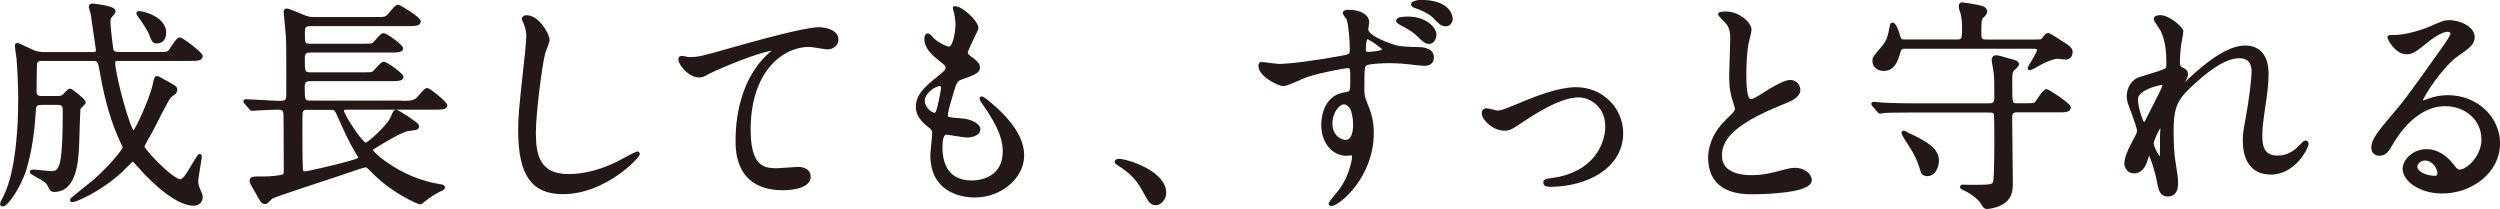
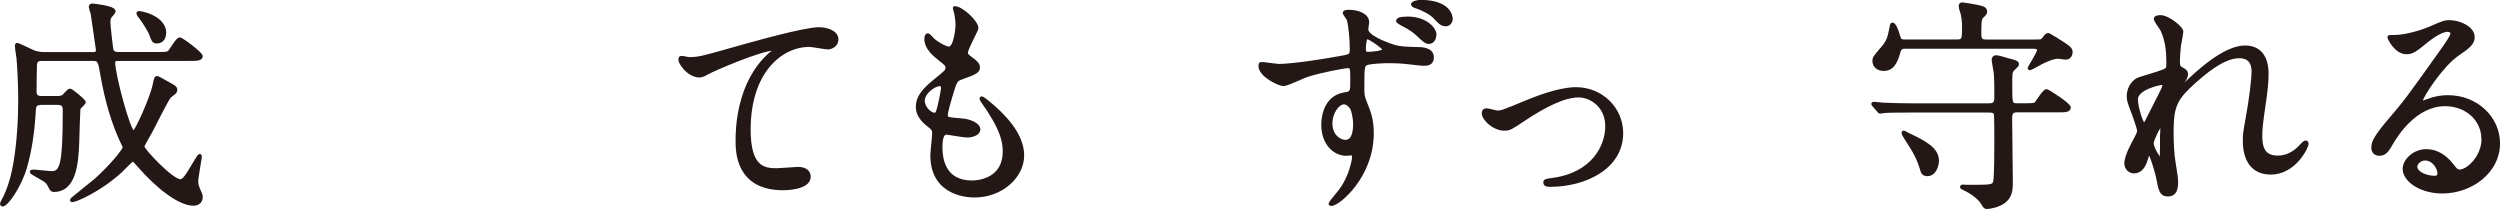
<svg xmlns="http://www.w3.org/2000/svg" id="_レイヤー_2" data-name="レイヤー 2" viewBox="0 0 299.82 25.07">
  <defs>
    <style>
      .cls-1 {
        fill: #231815;
        stroke: #231815;
        stroke-linecap: round;
        stroke-linejoin: round;
        stroke-width: .37px;
      }
    </style>
  </defs>
  <g id="LP">
    <g>
      <path class="cls-1" d="m4.85,12.41c-.46,0-.7.19-.73.7-.16,2.96-.54,5.12-1.08,7-.67,2.26-2.24,4.47-2.72,4.47-.05,0-.13-.03-.13-.11,0-.11.05-.22.11-.32.92-1.62,1.29-3.5,1.48-4.52.43-2.56.59-5.17.59-7.76,0-2.13-.16-4.39-.21-4.9-.03-.22-.19-1.24-.19-1.48,0-.05,0-.16.08-.16.16,0,1.78.81,2.13.94.27.08.73.16,1.02.16h5.98c.16,0,.51,0,.51-.43,0-.05-.59-4.12-.62-4.28-.03-.03-.24-.86-.24-.89,0-.16.08-.22.27-.22.03,0,2.58.24,2.58.75,0,.11-.32.48-.43.59-.16.22-.19.38-.19.75,0,.48.32,3.23.38,3.37.03.05.16.35.7.35h4.66c1.13,0,1.27,0,1.51-.22.22-.19.94-1.53,1.24-1.53.27,0,2.58,1.75,2.58,2.07,0,.38-.57.38-1.45.38h-8.54c-.3,0-.51.08-.51.4,0,1.4,1.83,8.35,2.4,8.35.27,0,2.13-4.04,2.48-5.76.08-.4.16-.81.3-.81.11,0,.22.05,1.27.65.89.48,1,.57,1,.83,0,.11-.05.22-.13.32-.08.08-.51.38-.59.46-.27.24-1.91,3.53-2.26,4.2-.16.3-.97,1.64-.97,1.83,0,.38,3.47,4.09,4.5,4.09.43,0,.86-.73,1.45-1.72.13-.22.78-1.32.86-1.32s.08.16.08.22c0,.11-.43,2.42-.43,2.88,0,.16,0,.38.16.81.32.78.38.86.38,1.05,0,.78-.67.89-.92.89-1.7,0-4.36-2.07-6.6-4.66-.51-.57-.57-.65-.7-.65s-1.19,1.13-1.43,1.35c-2.56,2.34-5.44,3.53-5.79,3.53-.03,0-.13,0-.13-.08s2.48-2.02,2.94-2.42c1.8-1.62,3.39-3.55,3.39-3.88,0-.11-.03-.19-.11-.32-1.29-2.64-2.05-5.49-2.56-8.38-.27-1.59-.32-1.86-1.05-1.86h-6.14c-.24,0-.73,0-.78.59-.03.51-.05,2.67-.05,3.21,0,.32,0,.78.78.78h1.91c.24,0,.51-.03.7-.16.11-.08.62-.73.81-.73.16,0,1.7,1.24,1.7,1.45,0,.13-.57.59-.62.73-.05.11-.16,3.69-.16,4.01-.08,2.96-.51,5.84-2.85,5.84-.19,0-.3-.08-.4-.27-.22-.43-.32-.65-.62-.89-.24-.19-1.7-.94-1.7-1.05,0-.08.11-.11.22-.11.32,0,1.88.19,2.24.19.59,0,1.08-.24,1.29-1.91.08-.78.21-1.7.21-5.55,0-.43-.05-.86-.81-.86h-2.02ZM19.74,3.93c0,.57-.24,1.1-.97,1.1-.38,0-.48-.32-.67-.86-.22-.59-1-1.78-1.45-2.34-.11-.16-.13-.24-.08-.3.11-.13,3.18.48,3.18,2.4Z" />
-       <path class="cls-1" d="m48.14,12.28c.89,0,1.43,0,1.91-.38.21-.16.92-1.16,1.16-1.16.27,0,2.26,1.62,2.26,1.91,0,.32-.65.32-1.45.32h-10.53c-.24,0-.43.11-.43.32,0,.46,2.26,4.01,2.8,4.01.35,0,2.8-2.21,3.18-3.23.19-.46.3-.73.46-.73.19,0,2.42,1.43,2.56,1.72v.08c0,.27-.11.27-1.05.38-.75.08-2.72,1.24-3.72,1.86-.7.43-.78.46-.78.62,0,.32,3.47,3.53,8.19,4.26.4.05.49.11.49.22s-.19.22-.46.32c-.65.3-1.16.67-1.78,1.13-.08.05-.46.4-.54.4-.21,0-3.2-1.29-5.41-3.5-.83-.83-.92-.94-1.21-.94-.16,0-2.1.65-3.15,1.02-1.27.43-7.67,2.5-8.08,2.75-.11.08-.51.51-.62.59-.05.03-.11.03-.16.03-.3,0-.38-.13-1.02-1.32-.08-.13-.46-.75-.51-.89-.05-.11-.13-.3-.13-.4,0-.32.4-.32.7-.32,1.43,0,1.75,0,2.94-.19.46-.08.46-.3.46-.92,0-1-.03-5.28-.03-6.17,0-.97-.16-1.1-.94-1.1-.62,0-2.07.08-2.61.11-.08,0-.32.03-.38.03-.11,0-.16-.05-.24-.16l-.54-.62c-.11-.11-.11-.13-.11-.19,0-.03.03-.05.11-.05.54,0,3.42.19,4.07.19.92,0,.97-.27.97-1.05,0-5.31,0-5.9-.05-6.92-.03-.46-.27-2.77-.27-2.88,0-.08,0-.22.19-.22.21,0,1.48.54,1.78.67.78.35,1.13.35,1.51.35h7.3c1.18,0,1.32,0,1.72-.46.75-.89.83-1,1.08-1,.16,0,2.5,1.45,2.5,1.78,0,.4-.54.4-1.43.4h-11.55c-.83,0-.92.24-.92,1,0,1.19,0,1.48.78,1.48h6.22c1.13,0,1.27,0,1.48-.19.19-.16.89-1.08,1.1-1.08.4,0,2.21,1.4,2.21,1.64,0,.32-.65.32-1.43.32h-9.59c-.78,0-.78.48-.78,1.02,0,1.4,0,1.72.83,1.72h6.25c1.1,0,1.21,0,1.45-.22.16-.16.89-1.05,1.1-1.05.4,0,2.21,1.4,2.21,1.64,0,.32-.65.32-1.4.32h-9.62c-.75,0-.83.35-.83,1,0,1.32,0,1.7.81,1.7h10.99Zm-11.28.7c-.27,0-.65,0-.75.51-.03.13-.03,1.64-.03,2.02,0,1.35,0,3.23.05,4.58,0,.38.03.65.43.65.35,0,4.34-.94,5.31-1.24,1.13-.32,1.27-.38,1.27-.67,0-.05-.05-.13-.46-.78-.67-1.13-1.48-2.91-1.88-3.82-.48-1.1-.54-1.24-1.08-1.24h-2.85Z" />
-       <path class="cls-1" d="m65.72,4.82c0,.27-.46,1.29-.51,1.51-.38,1.37-1.13,7.33-1.13,9.59,0,2.72.51,5.14,4.12,5.14,1.32,0,3.26-.27,5.66-1.4.4-.19,2.45-1.32,2.56-1.32s.13.08.13.13c0,.3-3.99,4.63-9.05,4.63-3.5,0-5.17-2.02-5.17-7.43,0-1.67.05-2.21.62-7.49.11-.89.35-3.1.35-3.85,0-.48-.08-.94-.24-1.32-.03-.08-.3-.7-.3-.73,0-.19.22-.27.38-.27,1.4,0,2.59,2.18,2.59,2.8Z" />
      <path class="cls-1" d="m82.63,7.03c1.16,0,1.56-.11,5.25-1.16,2.4-.67,8.54-2.42,10.34-2.42.94,0,2.15.38,2.15,1.29,0,.7-.7,1-1.08,1-.35,0-1.89-.3-2.21-.3-3.42,0-7.24,3.15-7.24,10.1,0,4.52,1.7,4.82,3.29,4.82.4,0,2.34-.16,2.56-.16.83,0,1.35.35,1.35,1,0,1.43-2.96,1.43-3.12,1.43-5.52,0-5.52-4.5-5.52-5.76,0-1.19.03-6.89,3.93-10.37.11-.08.65-.51.65-.57s-.11-.05-.16-.05c-1.54,0-7.14,2.4-8,2.88-.38.22-.65.35-.94.35-1.35,0-2.61-1.8-2.29-2.18.11-.13.92.11,1.05.11Z" />
      <path class="cls-1" d="m117.16,3.36c0,.24-1.27,2.5-1.27,2.96,0,.19.13.38.48.62.65.46.97.75.97,1.16,0,.43-.3.65-1.99,1.24-.73.24-.78.43-1.29,2.13-.16.57-.57,1.86-.57,2.34,0,.43.11.43,1.99.59.65.05,1.91.46,1.91,1.13,0,.48-.73.78-1.4.78-.4,0-2.34-.35-2.48-.35-.67,0-.67,1.27-.67,1.86.03,1.21.35,4.01,3.72,4.01,1.13,0,3.88-.48,3.88-3.66,0-1.16-.24-2.69-2.67-6.09-.08-.11-.11-.19-.11-.27,0-.24.59.27.67.32,3.1,2.5,4.31,4.63,4.31,6.52,0,2.56-2.59,4.85-5.74,4.85-.51,0-5.14,0-5.14-4.88,0-.43.22-2.26.22-2.64,0-.32-.05-.51-.51-.86-.97-.73-1.45-1.45-1.45-2.29s.3-1.7,1.99-3.07c1.4-1.13,1.56-1.24,1.56-1.62,0-.35-.13-.46-.73-.92-.78-.62-1.8-1.43-1.8-2.56,0-.19.05-.48.24-.48.13,0,.59.57.7.65.73.59,1.51.94,1.83.94.75,0,.97-2.4.97-2.77,0-.54-.13-1.43-.27-1.8-.05-.11-.05-.19-.05-.27.81-.08,2.69,1.7,2.69,2.42Zm-4.47,6.79c-.62,0-1.97.92-1.97,1.94,0,.81.83,1.62,1.37,1.62.11,0,.24-.08.3-.22.24-.46.65-2.75.65-2.88,0-.22,0-.46-.35-.46Z" />
-       <path class="cls-1" d="m138.63,24.42c-.57,0-.67-.19-1.56-1.8-.54-.94-1.24-1.89-2.83-2.88-.08-.05-.38-.24-.38-.32s.08-.19.3-.19c.94,0,5.52,1.4,5.52,3.91,0,.65-.54,1.29-1.05,1.29Z" />
      <path class="cls-1" d="m153.17,7.86c1.8,0,5.41-.57,7.33-.92,1.4-.24,1.56-.27,1.56-1,0-1.32-.16-2.96-.38-3.64-.05-.13-.46-.62-.46-.75,0-.19.38-.19.54-.19,1.16,0,2.26.46,2.26,1.32,0,.13-.11.73-.11.83,0,.83,2.02,1.64,3.21,2.02.81.27,1.86.27,2.99.3.35,0,1.67.03,1.67,1.05,0,.75-.57.83-1.02.83-.3,0-1.59-.16-1.86-.19-.97-.11-1.78-.13-2.29-.13-.62,0-2.26.05-2.77.27-.38.16-.4.51-.4,2.91,0,.75,0,.94.32,1.75.46,1.13.81,2.05.81,3.64,0,5.25-4.09,8.56-4.9,8.56-.08,0-.16-.03-.16-.11s1.1-1.37,1.29-1.64c.43-.62.97-1.48,1.37-3.02.16-.57.16-.89.16-.92,0-.08,0-.38-.27-.38-.11,0-.51.05-.59.05-1.51,0-2.83-1.37-2.83-3.53,0-.38.03-3.34,2.67-3.72.81-.11.81-.27.81-1.67s0-1.59-.54-1.59c-.24,0-3.02.48-4.79,1.05-.46.13-2.42,1.1-2.85,1.1-.62,0-2.83-1.13-2.83-2.21,0-.08,0-.24.11-.32.05-.03,1.67.22,1.97.22Zm8,4.47c-.67,0-1.56,1.1-1.56,2.48,0,1.51,1.08,2.15,1.75,2.15,1.08,0,1.1-1.62,1.1-2.05,0-.86-.24-1.7-.35-1.91-.08-.13-.43-.67-.94-.67Zm2.45-6.44c0,.43.11.51.51.51.11,0,1.86-.08,1.86-.46,0-.22-1.83-1.51-2.05-1.43-.22.05-.32.75-.32,1.37Zm5.17-3.72c2.34,0,3.29,1.4,3.29,1.91,0,.65-.32,1-.7,1-.3,0-.49-.08-1.37-.94-.51-.46-.83-.7-1.97-1.29-.13-.08-.43-.24-.43-.35s.19-.24.4-.27c.22-.03.43-.05.78-.05Zm5.25.05c0,.35-.22.75-.65.75-.51,0-.78-.32-1.32-.89-.4-.46-1.46-1.02-2.32-1.29-.24-.08-.35-.19-.35-.27,0-.22.7-.35.94-.35,3.69,0,3.69,2.02,3.69,2.05Z" />
      <path class="cls-1" d="m177.89,13.6c0-.32.16-.43.38-.43s1.13.27,1.32.27c.51,0,.81-.13,3.42-1.21,1.05-.43,3.91-1.59,5.98-1.59,3.12,0,5.49,2.42,5.49,5.33,0,4.15-4.39,6.25-8.54,6.25-.27,0-.67,0-.67-.32,0-.24.11-.27.94-.38,4.93-.67,6.49-4.09,6.49-6.36,0-2.53-1.99-3.66-3.37-3.66-1.7,0-3.93,1.08-6.57,2.83-1.56,1.05-1.75,1.16-2.34,1.16-1.29,0-2.53-1.24-2.53-1.89Z" />
-       <path class="cls-1" d="m207.1,14.49c.81-.75,1.16-1.1,1.16-1.45,0-.08-.19-.7-.24-.83-.32-1.02-.46-1.64-.46-3.15,0-.62.13-3.74.13-4.44,0-1.35-.38-1.75-.81-2.18-.57-.59-.65-.67-.65-.75,0-.11.65-.13.73-.13,1.54,0,2.91,1.24,2.91,2.02,0,.24-.32,1.45-.38,1.72-.11.75-.24,1.99-.24,3.56,0,1.02,0,3.2.7,3.2.38,0,.54-.11,1.99-1.02.3-.19,1.99-1.27,2.77-1.27.62,0,1.02.54,1.02,1,0,.81-1.1,1.24-2.07,1.62-6.41,2.59-7.33,4.55-7.33,6.3s1.56,2.5,3.74,2.5c1.35,0,2.42-.27,3.23-.48,1.21-.32,1.51-.4,2.02-.4.92,0,1.78.62,1.78,1.29,0,1.37-5.49,1.51-6.92,1.51-1.24,0-5.14,0-5.14-4.23,0-.75.22-2.61,2.05-4.36Z" />
      <path class="cls-1" d="m242.85,12.57c1.02,0,1.19-.03,1.35-.22.19-.22.94-1.48,1.24-1.48.13,0,2.72,1.64,2.72,2.02,0,.4-.51.4-1.43.4h-4.9c-.7,0-.7.54-.7.92,0,1.21.08,6.6.08,7.68,0,1-.11,1.7-.86,2.29-.7.54-1.8.7-2.05.7s-.32-.11-.51-.46c-.57-.94-1.86-1.62-2.34-1.83-.08-.03-.21-.11-.21-.16s.05-.11.16-.11c.08,0,.49.03.57.03,2.75,0,3.04,0,3.23-.48.16-.48.16-3.99.16-4.74,0-.4,0-3.23-.05-3.42-.05-.3-.27-.4-.81-.4h-9.05c-2.37,0-3.15.03-3.39.05-.11,0-.49.08-.57.08-.11,0-.16-.08-.24-.19l-.54-.62c-.08-.11-.11-.13-.11-.16,0-.05.03-.08.11-.08.19,0,1,.11,1.18.11,1.32.05,2.42.08,3.69.08h8.92c.46,0,.86-.08.86-.81,0-1.56,0-2.34-.08-3.1-.03-.24-.24-1.29-.24-1.51,0-.16.08-.35.4-.35.19,0,1.08.27,1.24.32.97.24,1.27.32,1.27.59,0,.16-.57.59-.62.7-.19.3-.19.46-.19,1.91,0,2.02,0,2.24.75,2.24h.97Zm1.27-7.65c.46,0,.75.03.94-.24.27-.4.43-.54.57-.54.11,0,1.62.94,1.83,1.1.67.43.92.65.92,1s-.19.73-.67.73c-.11,0-.75-.11-.89-.11-.59,0-1.62.4-2.96,1.19-.11.08-.32.13-.43.19-.03,0-.08-.03-.08-.08,0-.08,1.13-1.78,1.13-2.15,0-.35-.43-.35-.65-.35h-15.4c-.51,0-.62.24-.75.75-.48,1.75-1.21,1.91-1.78,1.91-.67,0-1.16-.4-1.16-1,0-.4.11-.51,1.08-1.64.7-.81.78-1.45.97-2.4.03-.19.08-.4.16-.4.24,0,.57.81.67,1.21.22.75.24.83.92.83h6.17c.78,0,.78-.27.78-1.83,0-.51-.11-1.37-.27-1.78-.11-.27-.13-.46-.13-.62,0-.11.08-.22.24-.22.11,0,1.62.24,1.83.3.67.16.97.22.97.65,0,.16-.13.32-.49.65-.21.22-.21,1.02-.21,2.05,0,.75.32.81.86.81h5.84Zm-15.89,11.04c0-.05.03-.11.08-.11.08,0,.38.19.43.22,2.21,1.02,3.61,1.83,3.61,3.2,0,.54-.3,1.67-1.21,1.67-.51,0-.59-.3-.65-.51-.46-1.56-.94-2.32-1.86-3.74-.11-.19-.4-.62-.4-.73Z" />
      <path class="cls-1" d="m261.65,3.82c0,.22-.24,1.4-.27,1.64-.03.16-.13,1.24-.13,1.94,0,.57.08.7.57.94.24.13.4.27.4.54,0,.08-.03.4-.24.7-.57.78-.65.89-.65.97,0,.05.03.08.08.08s.13-.05.67-.57c1.4-1.35,4.66-4.42,7.16-4.42,1.83,0,2.64,1.29,2.64,3.21,0,1-.13,2.24-.32,3.45-.4,2.72-.43,3.12-.43,4.04,0,1.05.16,2.5,1.99,2.5.43,0,1.59,0,2.83-1.35.19-.22.43-.46.57-.46.11,0,.16.13.16.22,0,.38-1.48,3.5-4.34,3.5-3.18,0-3.18-3.21-3.18-3.93,0-.65.03-.94.32-2.53.46-2.45.73-4.96.73-5.63,0-.48,0-1.86-1.67-1.86-1.91,0-4.2,1.91-5.98,3.58-1.8,1.7-2.07,2.8-2.07,5.52,0,1.21.08,2.72.22,3.47.27,1.75.32,1.97.32,2.5,0,.89-.22,1.51-1.05,1.51s-.94-.62-1.21-2.05c-.05-.35-.78-2.96-1.05-2.96-.11,0-.13.08-.32.73-.24.81-.67,1.51-1.48,1.51-.62,0-.97-.54-.97-1,0-.94.92-2.53,1.18-3.02.11-.22.35-.62.35-.89,0-.3-.48-1.64-.62-2.02-.59-1.51-.62-1.7-.62-2.15,0-1.21.81-1.94,1.35-2.1,1.86-.57,2.88-.86,3.21-1.1.16-.11.19-.3.19-.78,0-1.45-.13-2.69-.7-3.93-.11-.22-.81-1.16-.81-1.35,0-.24.43-.27.62-.27.89,0,2.56,1.32,2.56,1.8Zm-2.42,6.19c-.22,0-3.02.57-3.02,1.91,0,.94.65,2.96.89,2.96.11,0,.24-.16.3-.27.05-.13,1.51-2.96,1.64-3.23.24-.48.54-1.08.48-1.21-.05-.13-.19-.16-.3-.16Zm0,6.25c0-.13.05-.89.05-.94,0-.08,0-.24-.13-.24-.27,0-1.05,1.78-1.05,2.07,0,.67.89,1.94.94,1.94.19,0,.19-.19.19-2.83Z" />
      <path class="cls-1" d="m297.77,16.64c0-2.21-1.86-4.09-4.55-4.09-3.56,0-5.84,3.69-6.33,4.52-.54.92-.81,1.43-1.54,1.43-.65,0-.78-.54-.78-.75,0-.67.22-1.27,2.13-3.5,1.75-2.05,2.02-2.4,6.09-8.11.89-1.27,1.27-1.83,1.27-2.13,0-.19-.19-.38-.51-.38-1,0-2.59,1.35-3.04,1.72-1.08.89-1.45.97-1.91.97-1.27,0-2.1-1.72-2.1-1.86,0-.08.08-.08.65-.08,1.43,0,3.42-.65,4.17-.97,1.67-.73,1.86-.81,2.45-.81,1.08,0,2.83.67,2.83,1.86,0,.78-.62,1.21-1.91,2.1-1.94,1.37-4.31,5.06-4.31,5.52,0,.08.08.19.16.19.16-.05.51-.19.67-.24.86-.32,1.62-.43,2.37-.43,3.45,0,6.06,2.56,6.06,5.6,0,3.42-3.31,5.82-6.73,5.82-2.67,0-4.58-1.43-4.58-2.77,0-.97,1.13-2.18,2.67-2.18,1.27,0,2.32.75,3.07,1.72.38.48.54.73.92.73.92,0,2.8-1.64,2.8-3.88Zm-6.92,2.42c-.65,0-1.13.51-1.13.94,0,.7,1.16,1.27,2.32,1.27.27,0,.46-.19.46-.48,0-.65-.65-1.72-1.64-1.72Z" />
    </g>
  </g>
</svg>